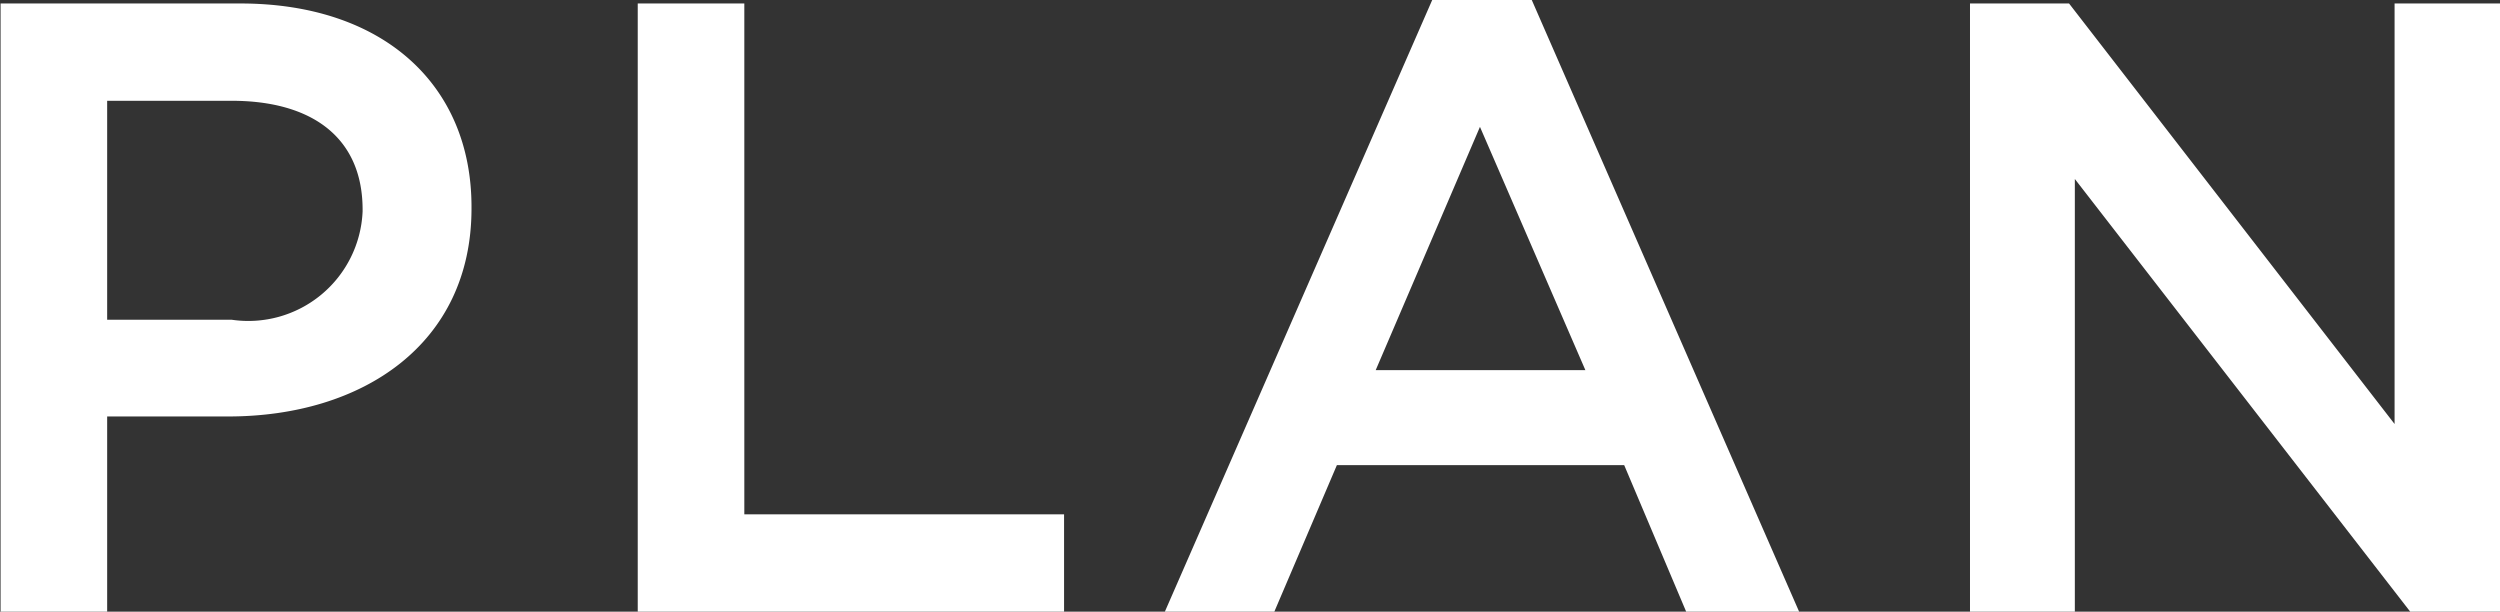
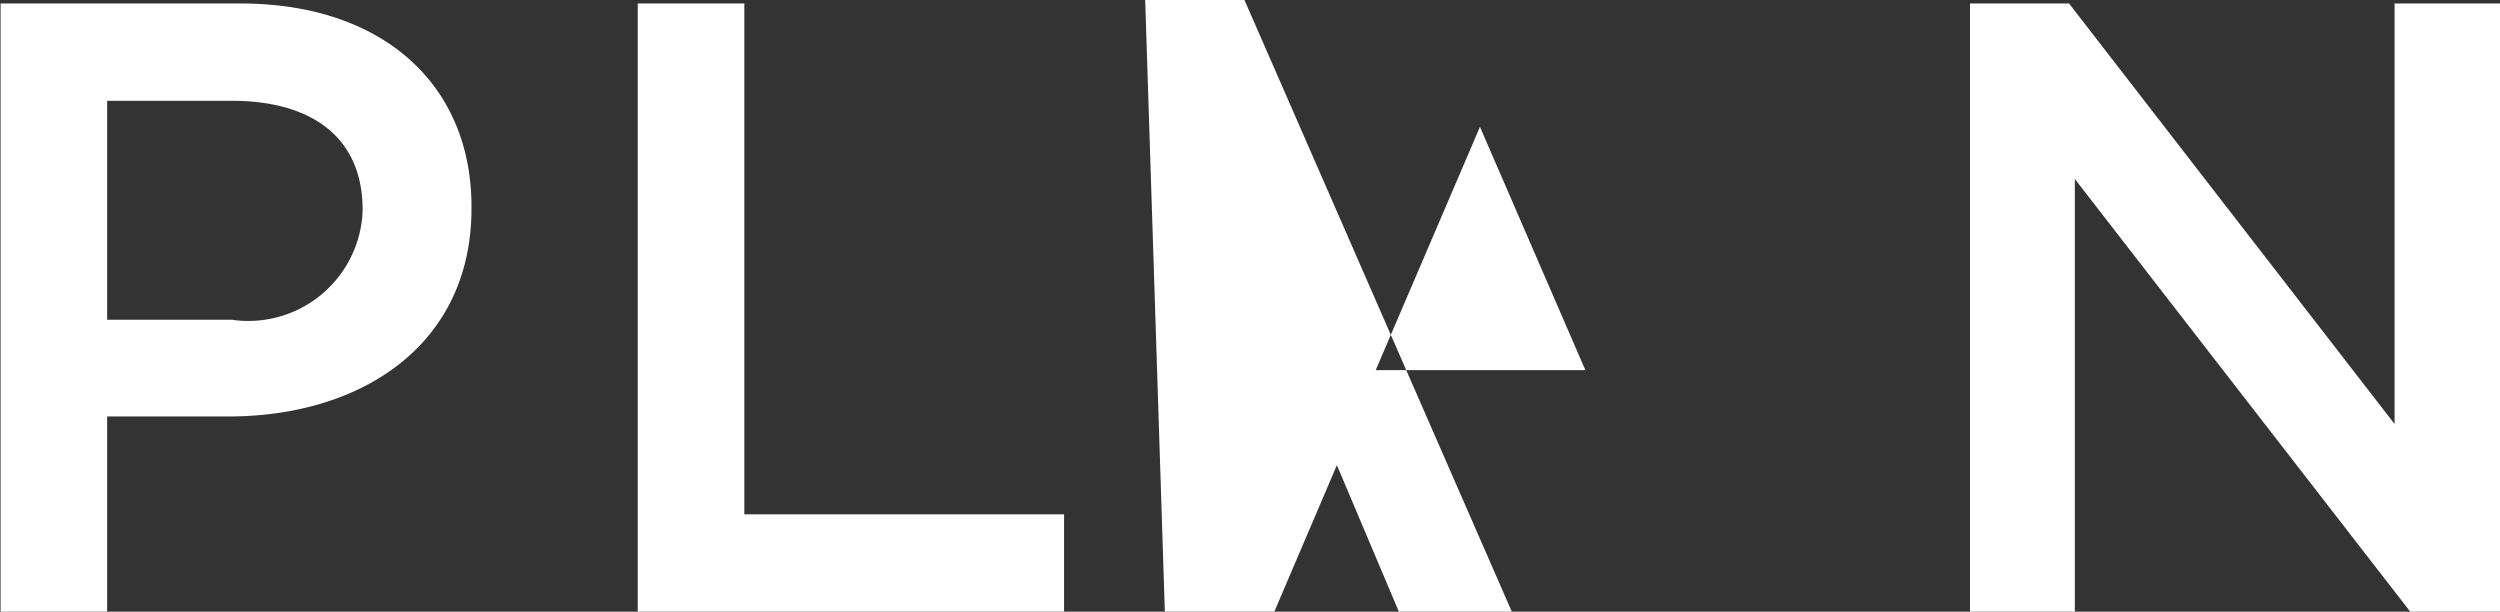
<svg xmlns="http://www.w3.org/2000/svg" width="43.16" height="10.56" viewBox="0 0 43.16 10.56">
  <rect x="0" y="0" width="43.16" height="10.56" fill="#333333" stroke="none" />
  <defs>
    <style>
      .cls-1 {
        fill: #fff;
        fill-rule: evenodd;
      }
    </style>
  </defs>
-   <path id="f_nav_plan.svg" class="cls-1" d="M1256.35,3723h1.84v-3.37h2.09c2.32,0,4.2-1.25,4.2-3.59v-0.03c0-2.11-1.53-3.51-3.99-3.51h-4.14V3723Zm1.84-5.04v-3.78h2.15c1.38,0,2.26.63,2.26,1.88v0.03a1.975,1.975,0,0,1-2.26,1.87h-2.15Zm9.16,5.04h7.36v-1.68h-5.52v-8.82h-1.84V3723Zm9.1,0h1.89l1.08-2.53h4.96l1.07,2.53h1.95l-4.62-10.57h-1.71Zm3.64-4.17,1.8-4.2,1.82,4.2h-3.62Zm10.26,4.17h1.81v-7.47l5.79,7.47h1.55v-10.5h-1.82v7.26l-5.62-7.26h-1.71V3723Z" transform="translate(-1256.34 -3712.44)" />
+   <path id="f_nav_plan.svg" class="cls-1" d="M1256.35,3723h1.84v-3.37h2.09c2.32,0,4.2-1.25,4.2-3.59v-0.03c0-2.11-1.53-3.51-3.99-3.51h-4.14V3723Zm1.84-5.04v-3.78h2.15c1.38,0,2.26.63,2.26,1.88v0.03a1.975,1.975,0,0,1-2.26,1.87h-2.15Zm9.16,5.04h7.36v-1.68h-5.52v-8.82h-1.84V3723Zm9.1,0h1.89l1.08-2.53l1.07,2.53h1.95l-4.62-10.57h-1.71Zm3.64-4.17,1.8-4.2,1.82,4.2h-3.62Zm10.26,4.17h1.81v-7.47l5.79,7.47h1.55v-10.5h-1.82v7.26l-5.62-7.26h-1.71V3723Z" transform="translate(-1256.34 -3712.44)" />
</svg>